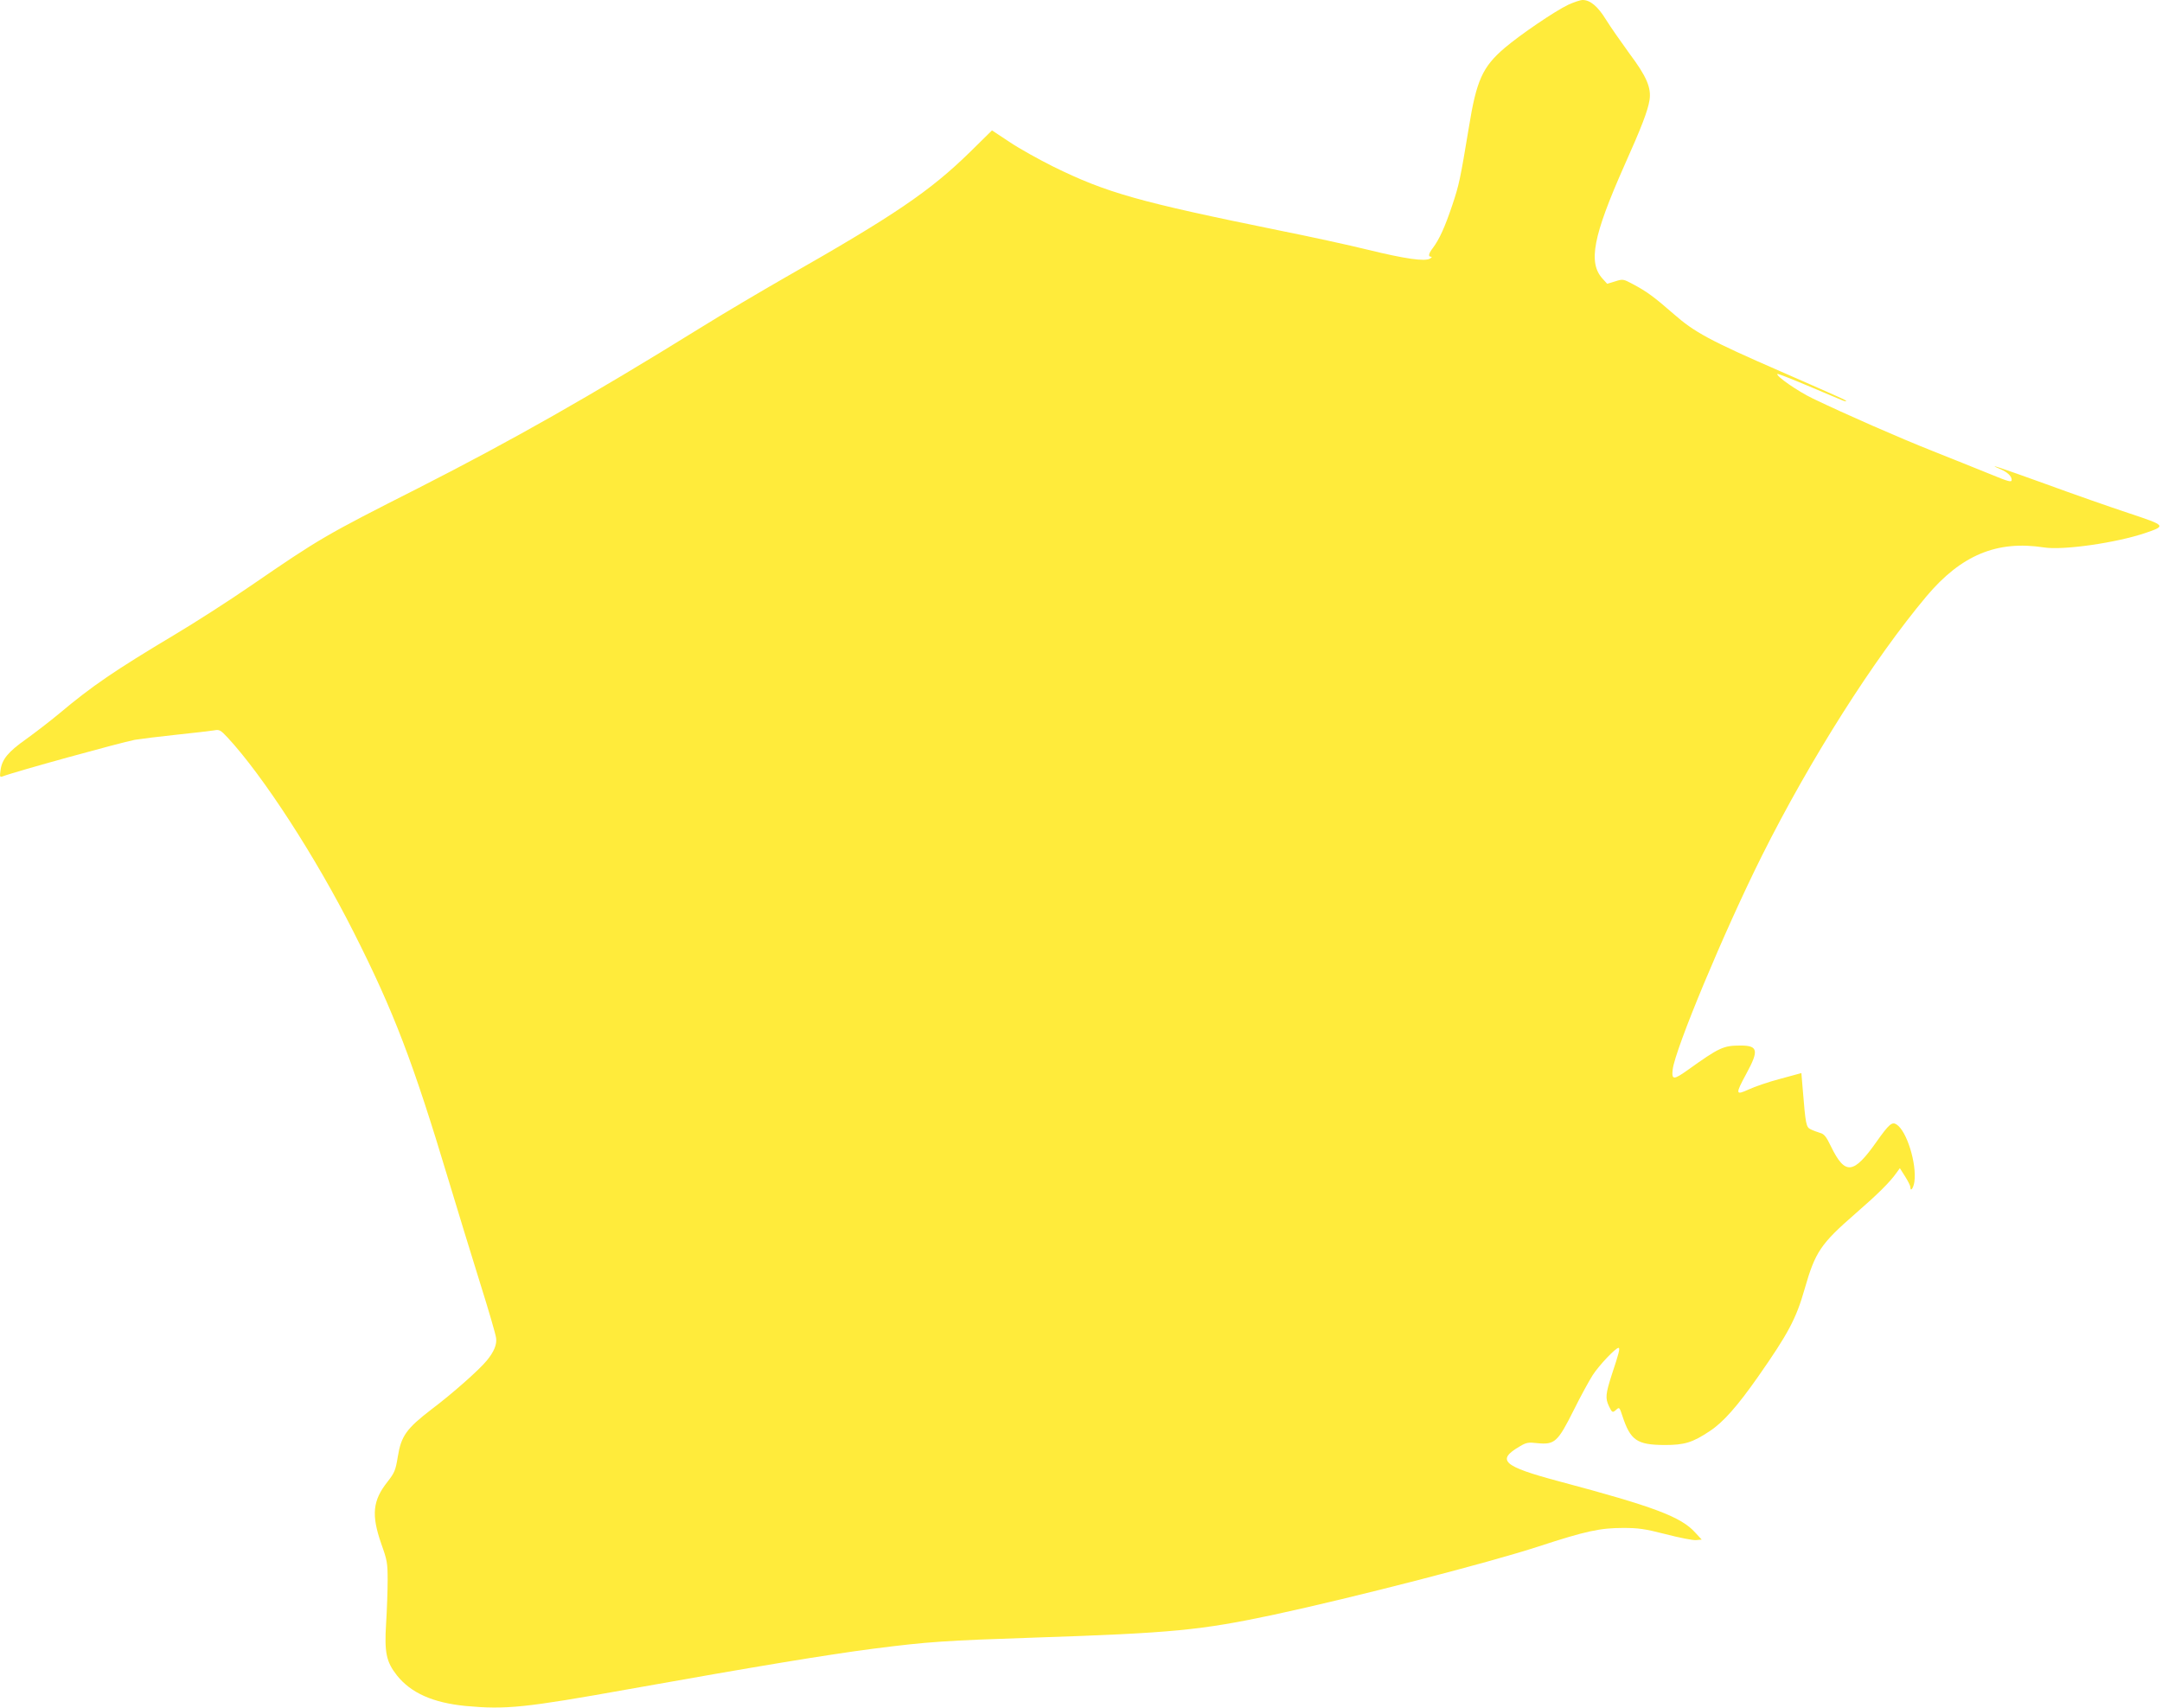
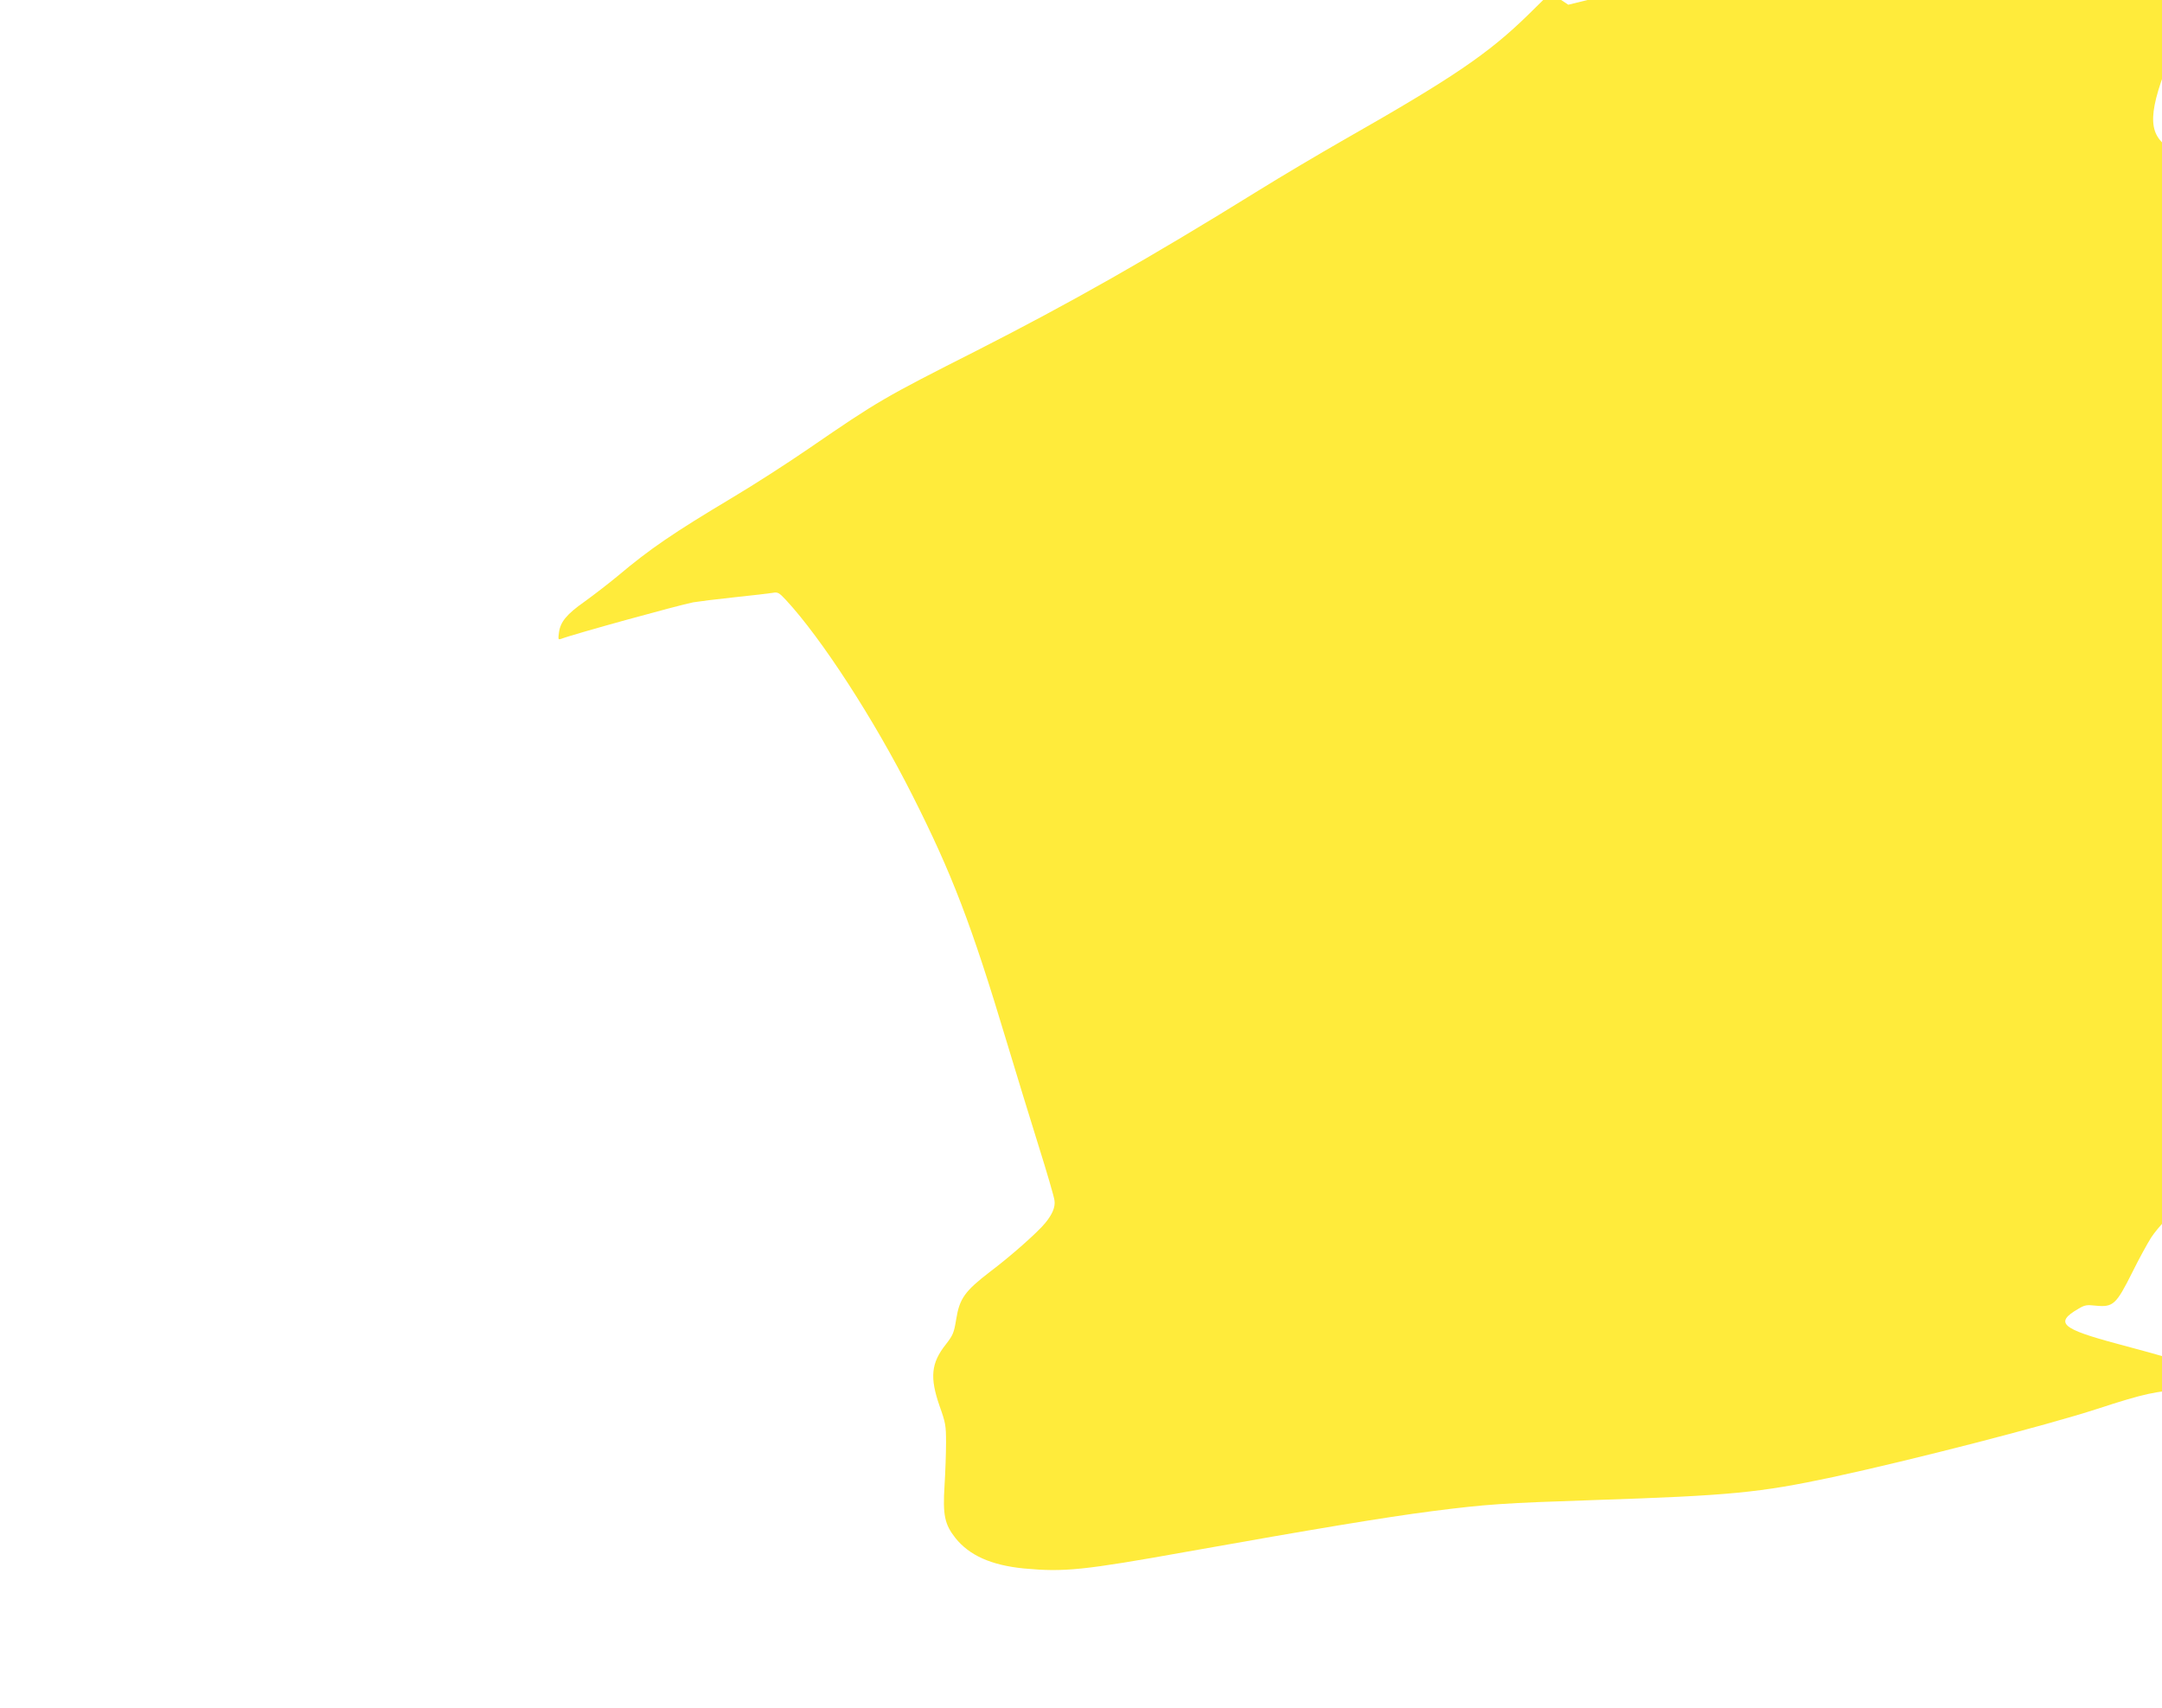
<svg xmlns="http://www.w3.org/2000/svg" version="1.0" width="1280pt" height="1011pt" viewBox="0 0 1280 1011" preserveAspectRatio="xMidYMid meet">
  <g transform="translate(0,1011) scale(0.1,-0.1)" fill="#ffeb3b" stroke="none">
-     <path d="M9285 10082 c-80 -38 -284 -177 -377 -256 -131 -112 -167 -192 -212 -472 -51 -308 -58 -340 -98 -459 -43 -128 -76 -201 -114 -252 -27 -35 -30 -53 -11 -53 6 0 4 -5 -7 -11 -30 -18 -145 -2 -366 52 -113 28 -348 79 -523 114 -836 170 -1025 223 -1342 379 -82 41 -198 105 -256 144 l-106 70 -129 -127 c-238 -233 -449 -376 -1094 -743 -140 -80 -370 -216 -510 -303 -642 -398 -1112 -664 -1660 -943 -555 -281 -586 -299 -994 -579 -132 -91 -335 -221 -451 -290 -356 -213 -490 -304 -685 -468 -53 -44 -140 -111 -194 -150 -108 -76 -145 -121 -153 -186 -5 -37 -4 -41 11 -36 72 28 697 200 784 217 30 5 140 19 245 30 106 11 207 23 225 26 30 6 38 2 79 -42 209 -225 521 -705 748 -1155 236 -467 350 -765 560 -1464 53 -176 137 -450 187 -610 50 -159 93 -306 95 -326 6 -39 -13 -83 -55 -134 -46 -56 -204 -196 -325 -287 -151 -116 -182 -159 -202 -283 -13 -80 -19 -94 -61 -148 -88 -111 -96 -196 -37 -366 35 -98 38 -114 38 -216 0 -60 -4 -175 -9 -255 -11 -174 1 -229 64 -309 83 -104 213 -162 407 -181 238 -22 349 -11 968 100 752 134 1167 203 1445 239 328 42 423 48 960 66 812 27 978 43 1415 136 465 100 1262 305 1566 404 278 91 363 109 499 109 89 0 127 -5 252 -37 81 -21 162 -37 180 -35 l33 3 -38 41 c-84 94 -244 154 -807 304 -333 89 -373 125 -232 207 38 23 51 25 103 19 104 -10 121 5 218 199 38 77 88 168 110 203 38 59 136 162 153 162 11 0 3 -31 -39 -157 -37 -115 -40 -141 -17 -189 19 -39 21 -40 45 -18 16 14 18 11 34 -38 48 -146 86 -172 250 -173 117 0 165 14 267 82 80 52 165 149 287 323 179 256 225 343 275 518 63 220 94 267 302 448 131 114 201 183 241 239 l21 29 31 -49 c17 -27 31 -55 31 -62 0 -32 18 -9 24 30 15 107 -45 302 -106 340 -26 17 -44 2 -117 -101 -138 -196 -187 -201 -271 -29 -28 59 -41 74 -65 80 -16 5 -41 14 -55 21 -27 13 -30 28 -47 237 l-8 96 -125 -34 c-69 -18 -153 -47 -187 -63 -79 -36 -80 -29 -13 95 74 136 68 165 -34 165 -103 0 -125 -10 -314 -145 -84 -60 -96 -59 -89 3 15 123 305 818 528 1265 288 575 662 1164 974 1536 206 245 418 333 696 290 114 -18 428 27 602 86 122 42 122 43 -100 117 -109 36 -329 113 -490 172 -271 98 -359 127 -273 90 45 -19 70 -43 70 -65 0 -16 -18 -11 -132 36 -73 30 -224 90 -334 134 -200 79 -516 218 -710 311 -90 43 -222 135 -211 146 2 3 80 -28 173 -67 93 -39 184 -78 202 -85 17 -8 32 -12 32 -9 0 6 -16 13 -390 177 -418 182 -508 231 -631 339 -117 102 -159 133 -242 177 -56 30 -59 31 -105 16 l-47 -14 -27 30 c-87 95 -56 253 128 668 104 232 140 327 150 390 11 72 -17 139 -119 275 -50 69 -113 159 -139 201 -48 78 -93 116 -138 116 -14 0 -52 -13 -85 -28z" />
+     <path d="M9285 10082 l-106 70 -129 -127 c-238 -233 -449 -376 -1094 -743 -140 -80 -370 -216 -510 -303 -642 -398 -1112 -664 -1660 -943 -555 -281 -586 -299 -994 -579 -132 -91 -335 -221 -451 -290 -356 -213 -490 -304 -685 -468 -53 -44 -140 -111 -194 -150 -108 -76 -145 -121 -153 -186 -5 -37 -4 -41 11 -36 72 28 697 200 784 217 30 5 140 19 245 30 106 11 207 23 225 26 30 6 38 2 79 -42 209 -225 521 -705 748 -1155 236 -467 350 -765 560 -1464 53 -176 137 -450 187 -610 50 -159 93 -306 95 -326 6 -39 -13 -83 -55 -134 -46 -56 -204 -196 -325 -287 -151 -116 -182 -159 -202 -283 -13 -80 -19 -94 -61 -148 -88 -111 -96 -196 -37 -366 35 -98 38 -114 38 -216 0 -60 -4 -175 -9 -255 -11 -174 1 -229 64 -309 83 -104 213 -162 407 -181 238 -22 349 -11 968 100 752 134 1167 203 1445 239 328 42 423 48 960 66 812 27 978 43 1415 136 465 100 1262 305 1566 404 278 91 363 109 499 109 89 0 127 -5 252 -37 81 -21 162 -37 180 -35 l33 3 -38 41 c-84 94 -244 154 -807 304 -333 89 -373 125 -232 207 38 23 51 25 103 19 104 -10 121 5 218 199 38 77 88 168 110 203 38 59 136 162 153 162 11 0 3 -31 -39 -157 -37 -115 -40 -141 -17 -189 19 -39 21 -40 45 -18 16 14 18 11 34 -38 48 -146 86 -172 250 -173 117 0 165 14 267 82 80 52 165 149 287 323 179 256 225 343 275 518 63 220 94 267 302 448 131 114 201 183 241 239 l21 29 31 -49 c17 -27 31 -55 31 -62 0 -32 18 -9 24 30 15 107 -45 302 -106 340 -26 17 -44 2 -117 -101 -138 -196 -187 -201 -271 -29 -28 59 -41 74 -65 80 -16 5 -41 14 -55 21 -27 13 -30 28 -47 237 l-8 96 -125 -34 c-69 -18 -153 -47 -187 -63 -79 -36 -80 -29 -13 95 74 136 68 165 -34 165 -103 0 -125 -10 -314 -145 -84 -60 -96 -59 -89 3 15 123 305 818 528 1265 288 575 662 1164 974 1536 206 245 418 333 696 290 114 -18 428 27 602 86 122 42 122 43 -100 117 -109 36 -329 113 -490 172 -271 98 -359 127 -273 90 45 -19 70 -43 70 -65 0 -16 -18 -11 -132 36 -73 30 -224 90 -334 134 -200 79 -516 218 -710 311 -90 43 -222 135 -211 146 2 3 80 -28 173 -67 93 -39 184 -78 202 -85 17 -8 32 -12 32 -9 0 6 -16 13 -390 177 -418 182 -508 231 -631 339 -117 102 -159 133 -242 177 -56 30 -59 31 -105 16 l-47 -14 -27 30 c-87 95 -56 253 128 668 104 232 140 327 150 390 11 72 -17 139 -119 275 -50 69 -113 159 -139 201 -48 78 -93 116 -138 116 -14 0 -52 -13 -85 -28z" />
  </g>
</svg>